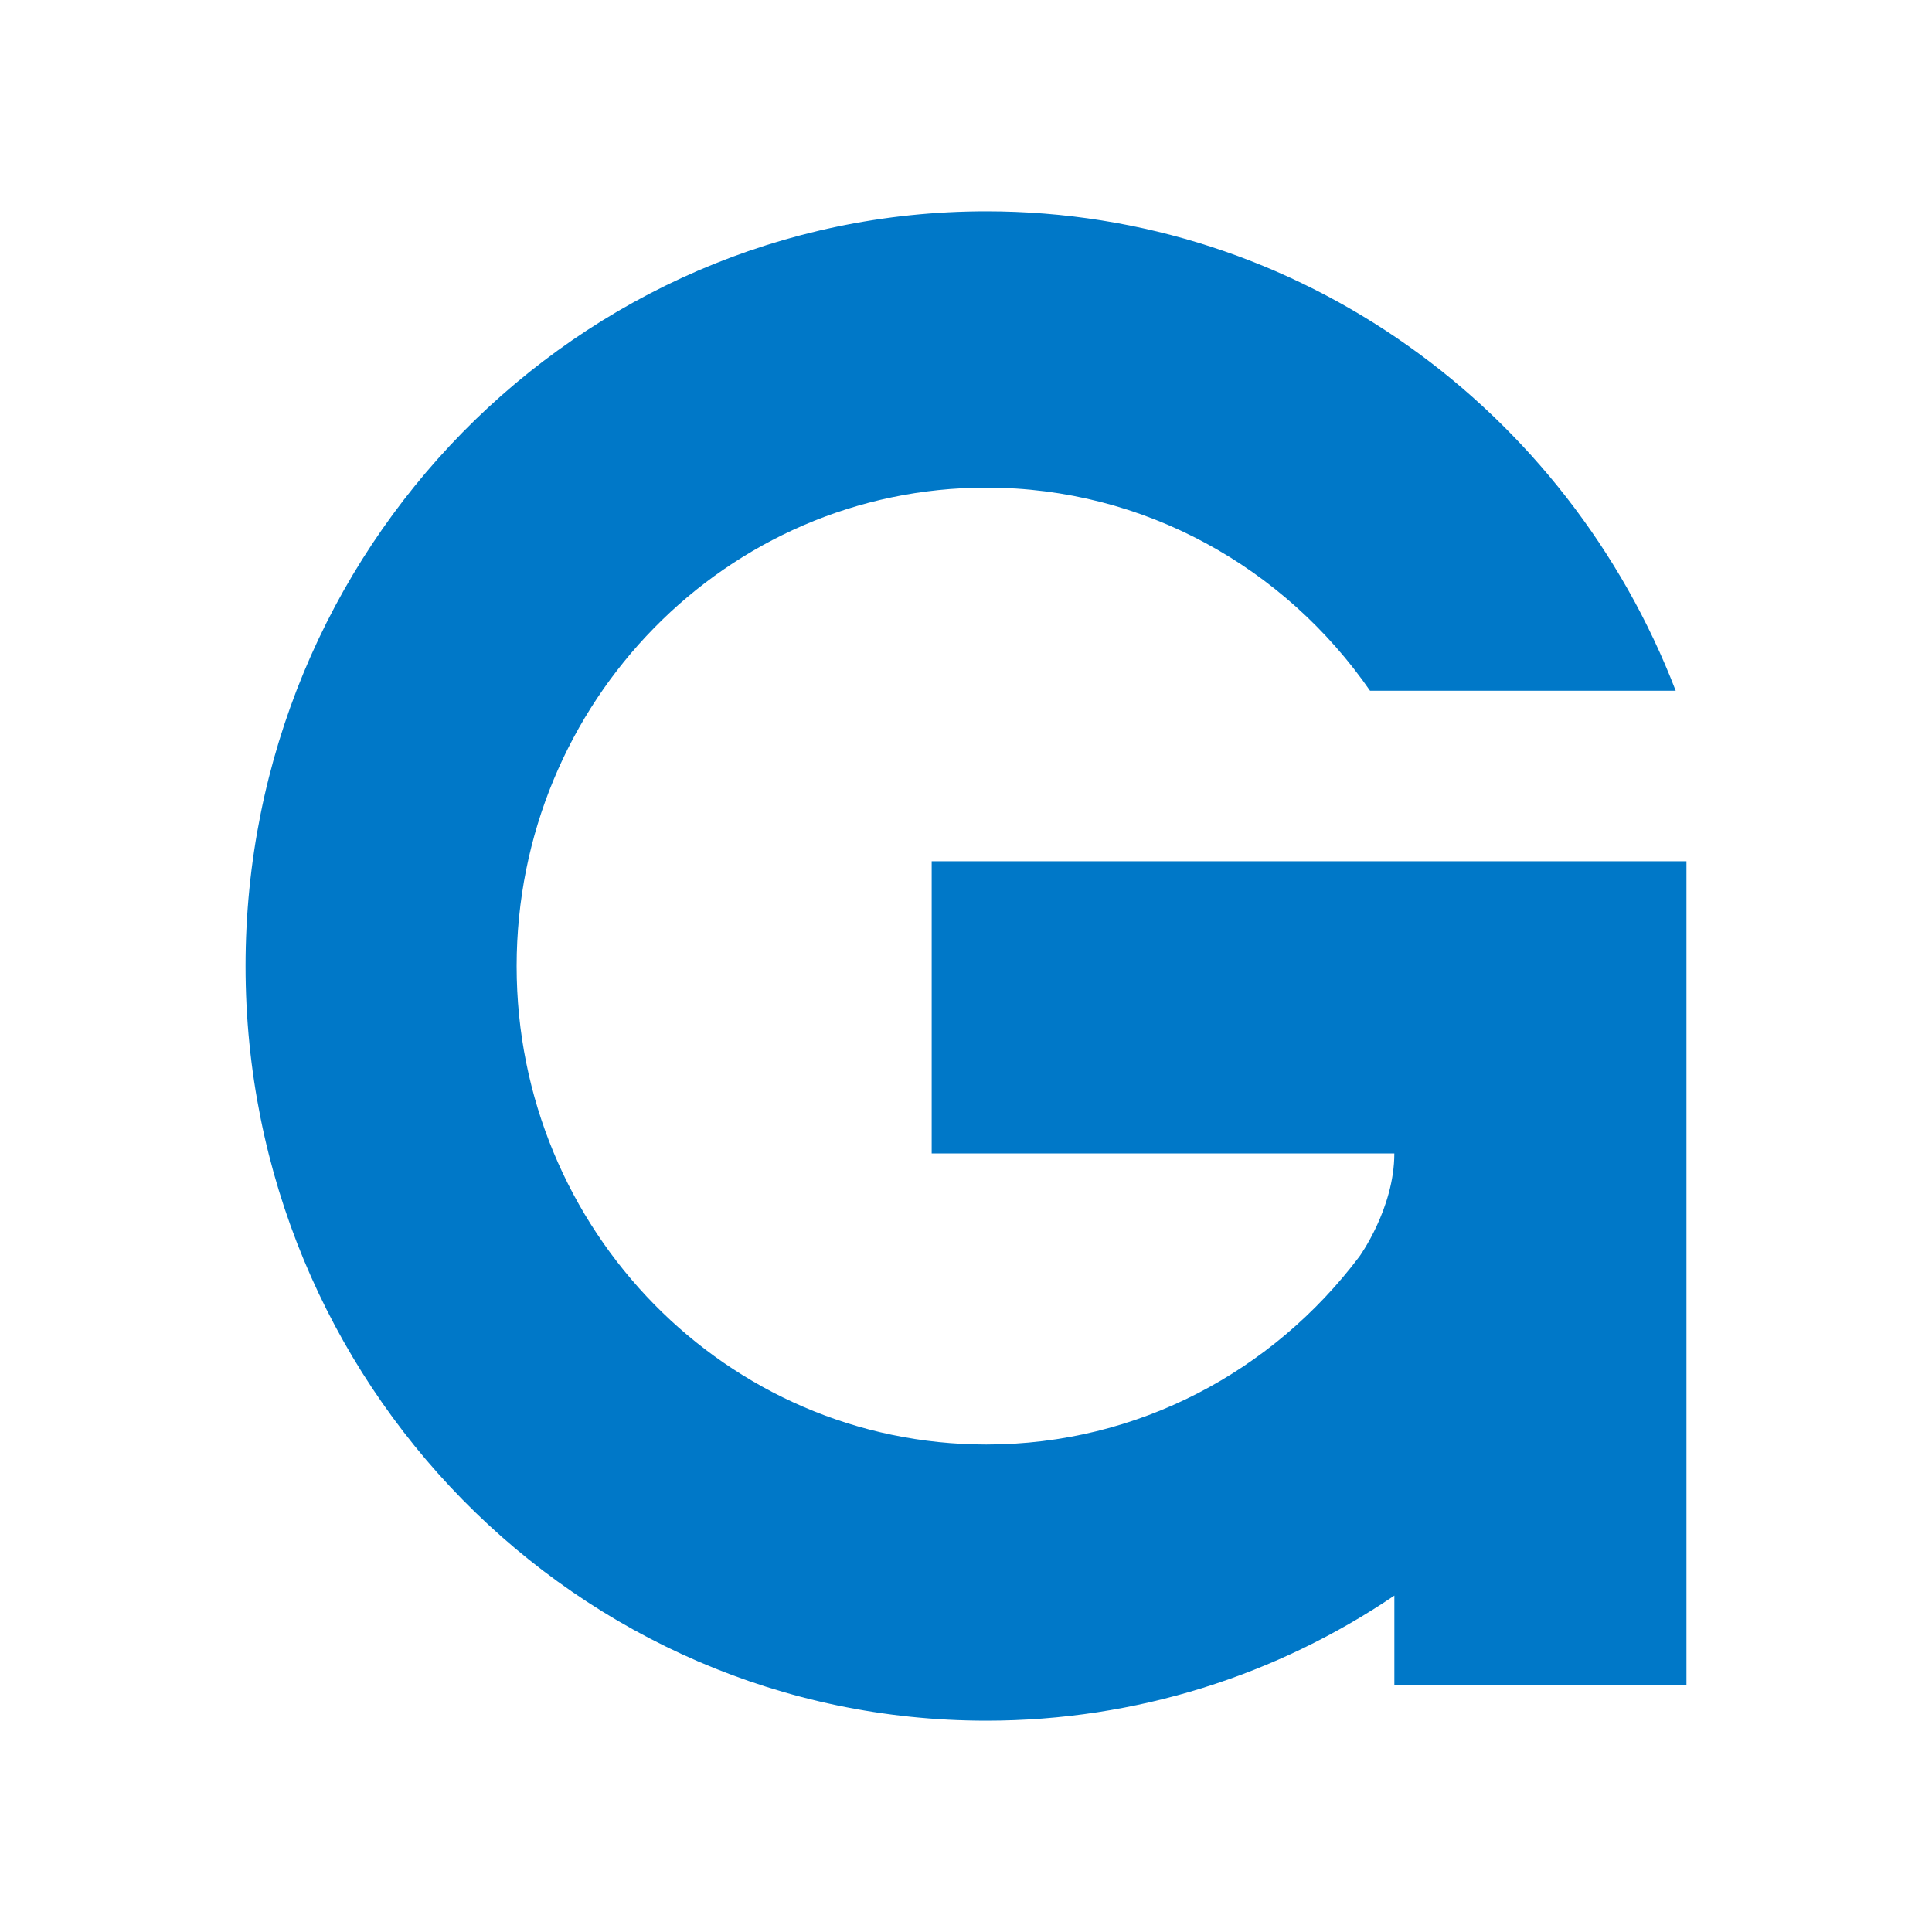
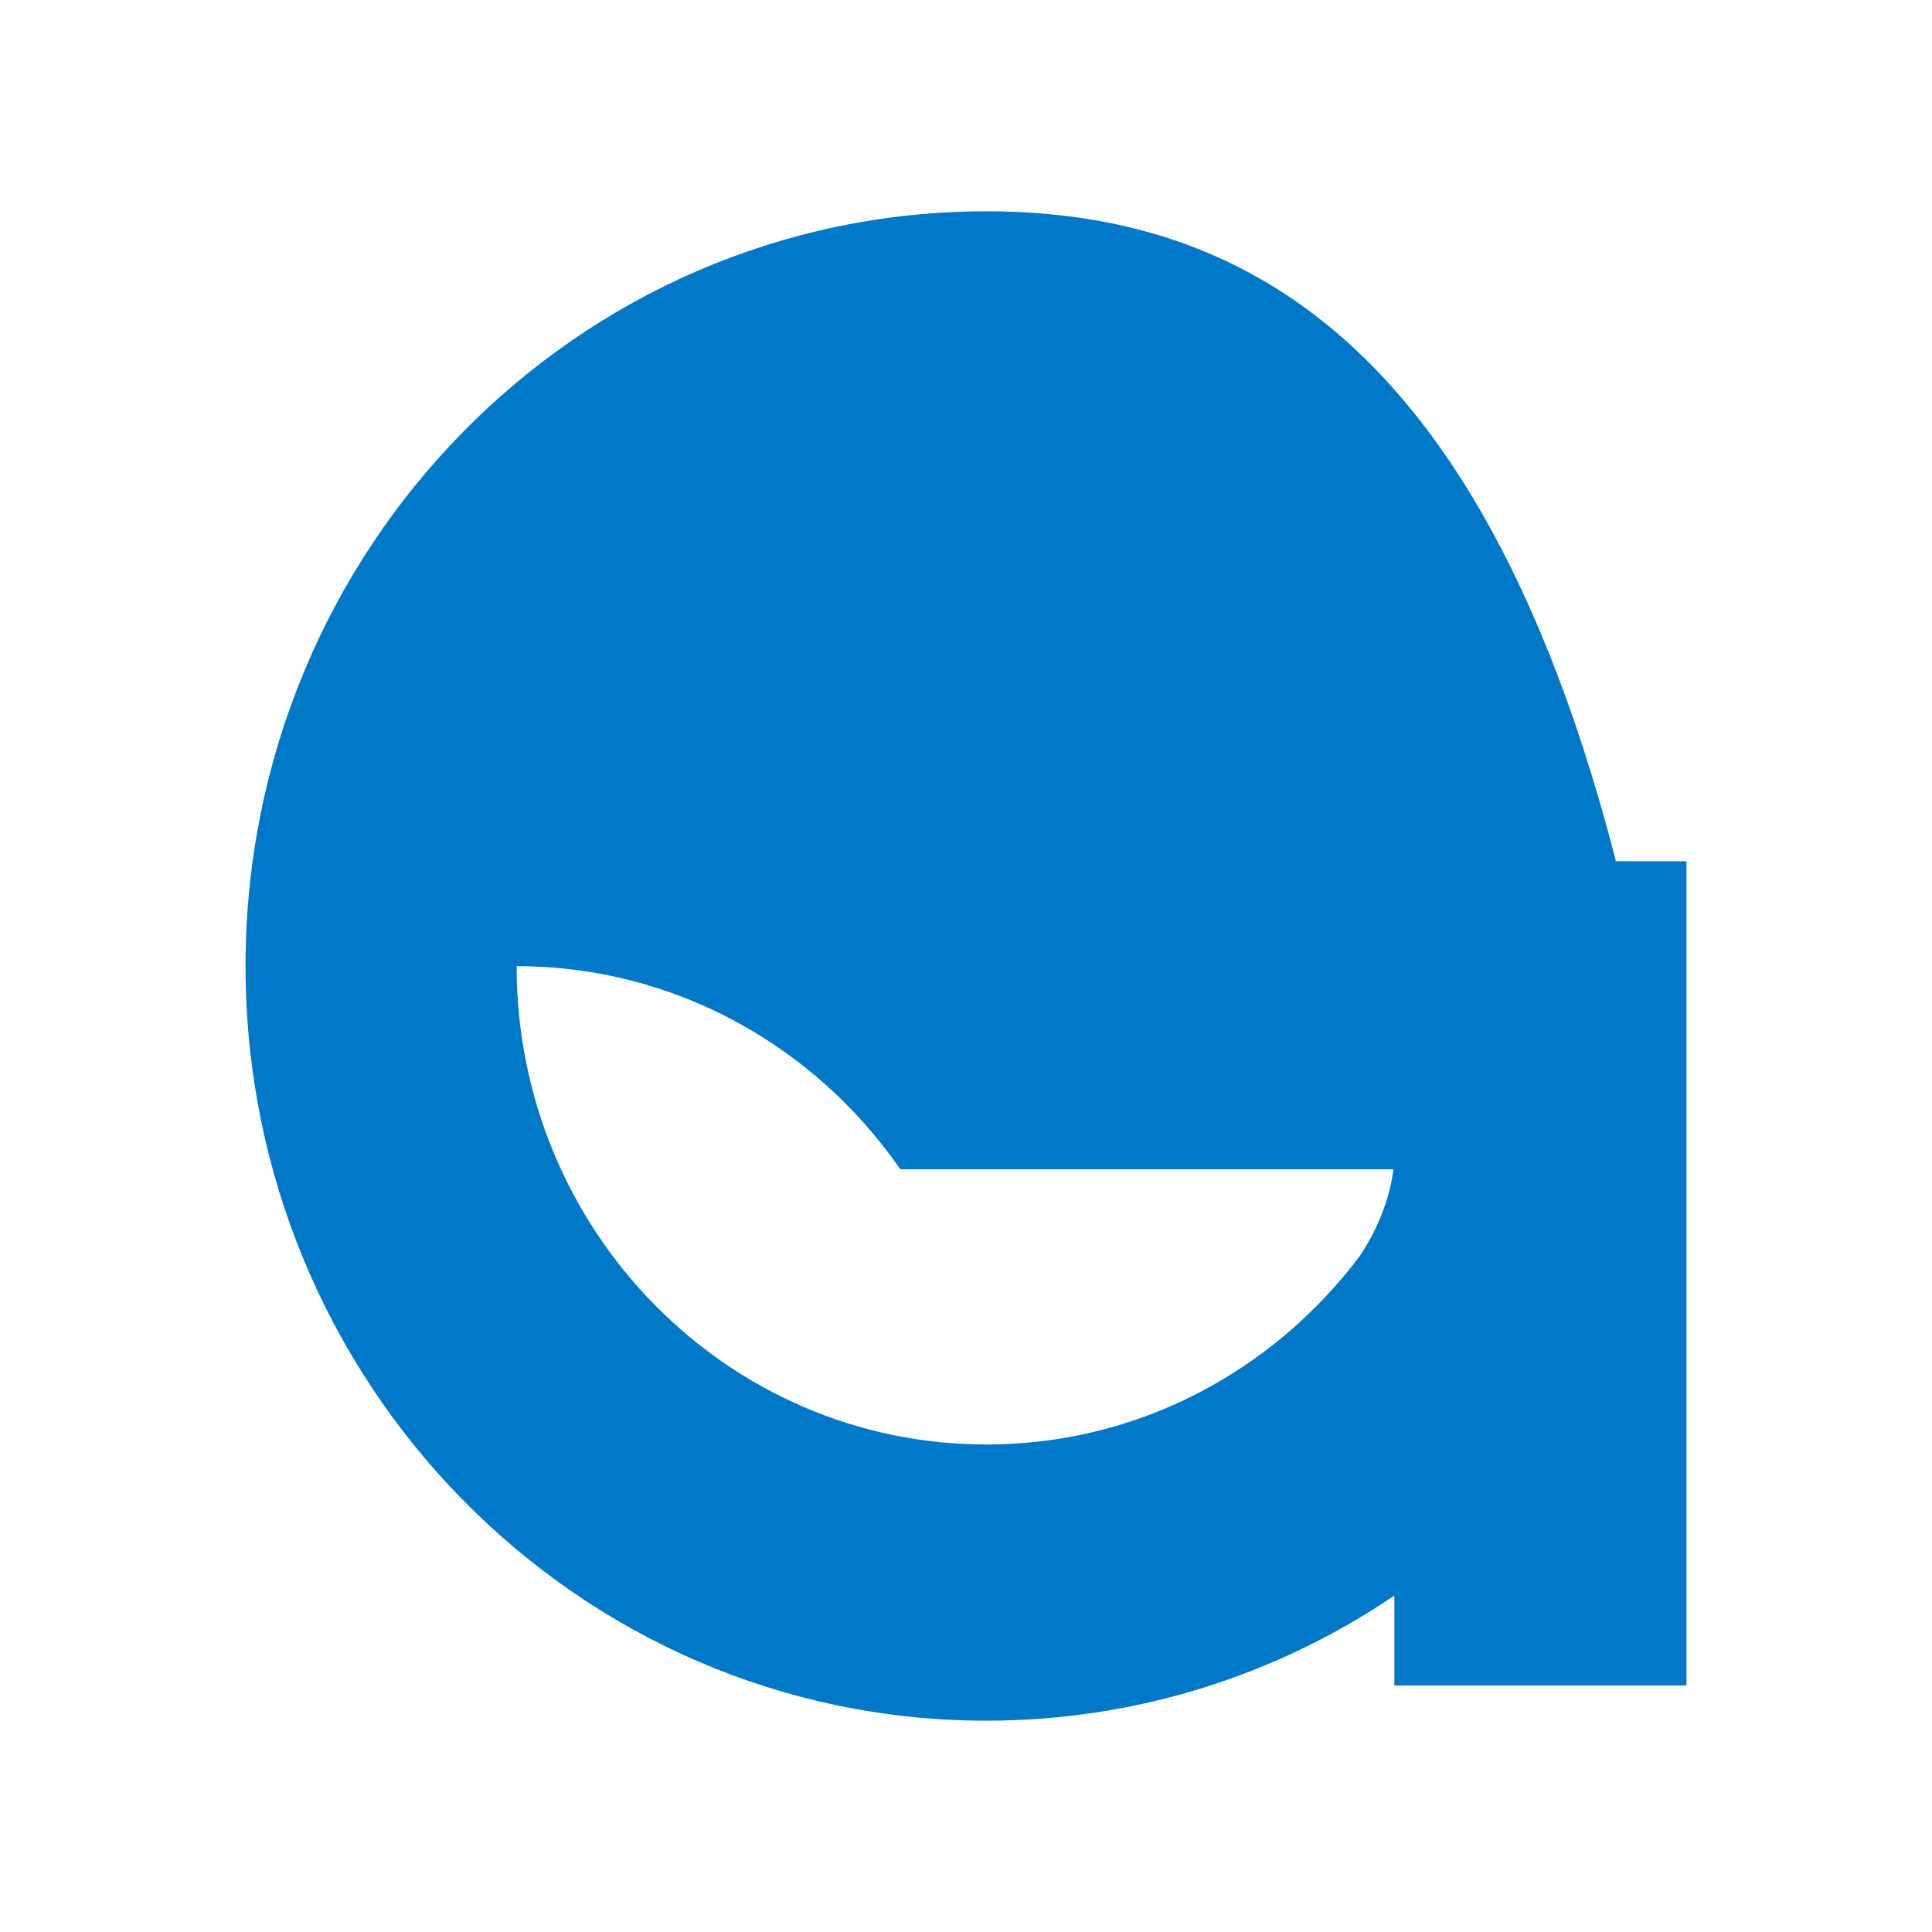
<svg xmlns="http://www.w3.org/2000/svg" version="1.1" id="圖層_1" x="0px" y="0px" width="64px" height="64px" viewBox="0 0 64 64" enable-background="new 0 0 64 64" xml:space="preserve">
-   <path fill="#0078C8" d="M8.134,32.005C8.134,45.806,19.125,57,32.673,57c4.993,0,9.646-1.522,13.517-4.144v2.978h9.676V38.209  v-7.373V28.53H30.863v9.679h15.326c0,1.822-1.16,3.419-1.16,3.419c-2.852,3.783-7.318,6.223-12.356,6.223  c-8.591,0-15.559-7.096-15.559-15.846c0-8.751,6.968-15.852,15.559-15.852c5.247,0,9.892,2.659,12.712,6.729H55.51  C51.934,13.586,43.053,7,32.673,7C19.125,7,8.134,18.196,8.134,32.005" />
+   <path fill="#0078C8" d="M8.134,32.005C8.134,45.806,19.125,57,32.673,57c4.993,0,9.646-1.522,13.517-4.144v2.978h9.676V38.209  v-7.373V28.53H30.863v9.679h15.326c0,1.822-1.16,3.419-1.16,3.419c-2.852,3.783-7.318,6.223-12.356,6.223  c-8.591,0-15.559-7.096-15.559-15.846c5.247,0,9.892,2.659,12.712,6.729H55.51  C51.934,13.586,43.053,7,32.673,7C19.125,7,8.134,18.196,8.134,32.005" />
</svg>